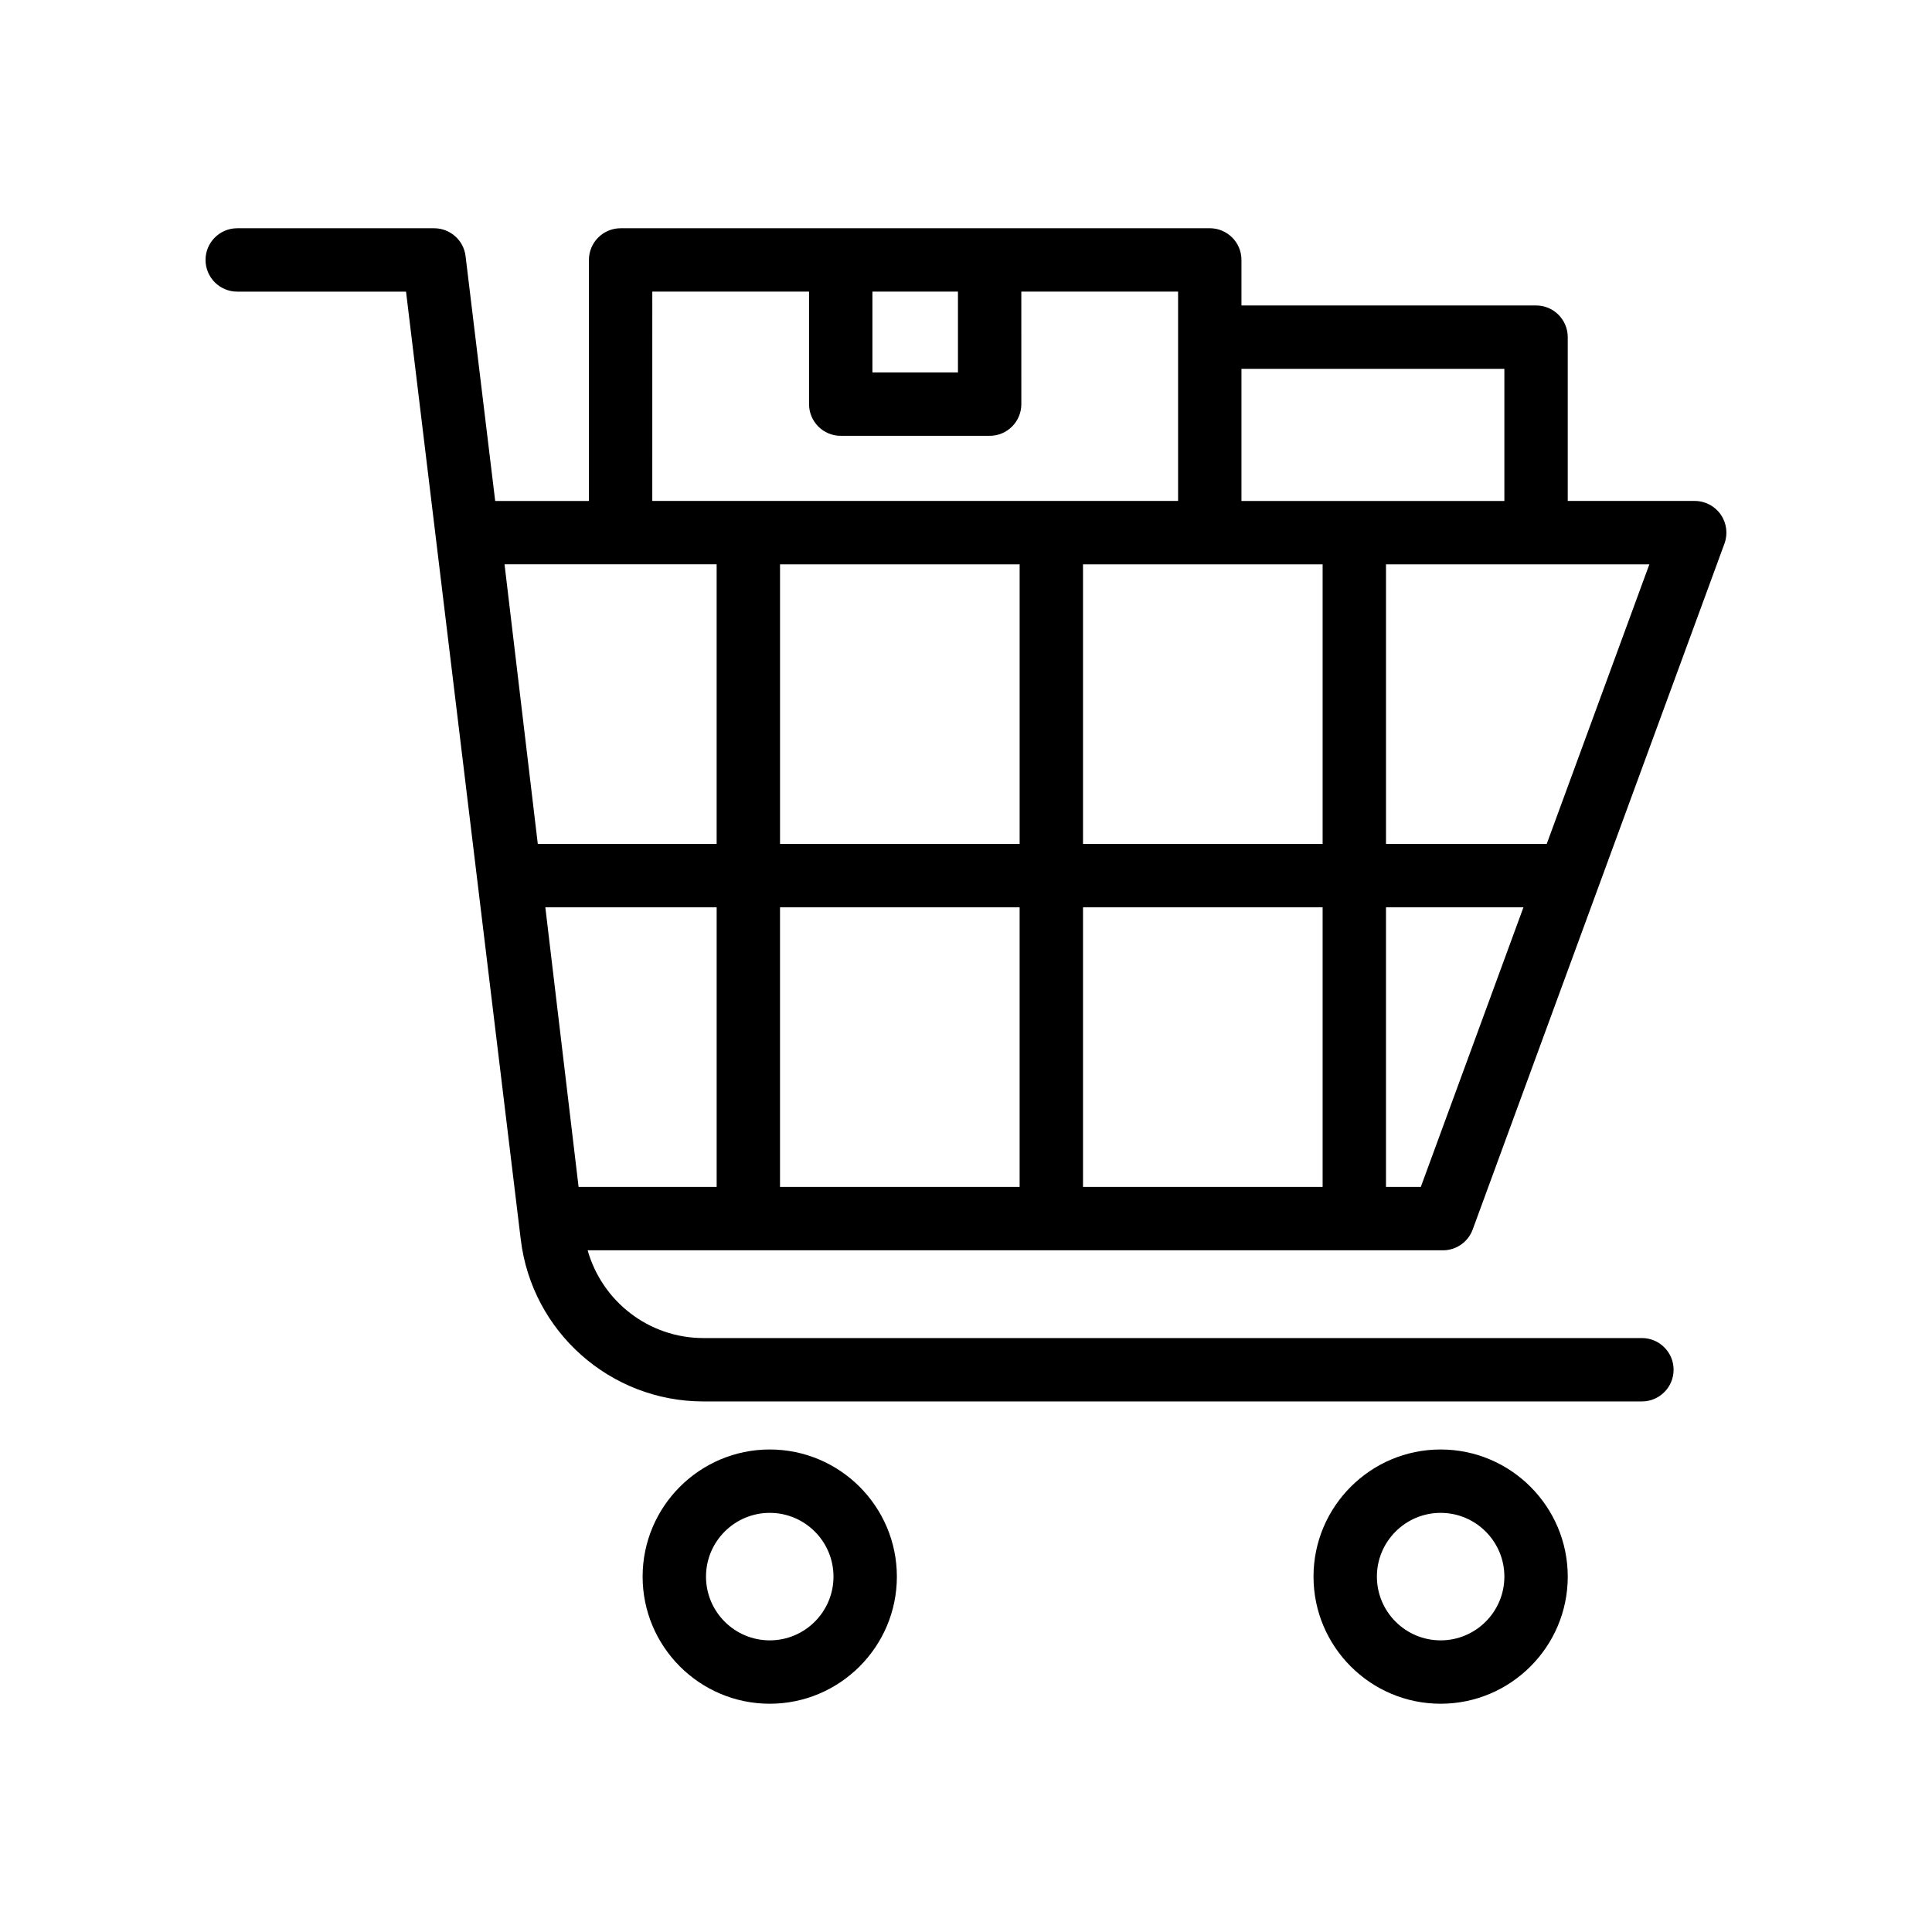
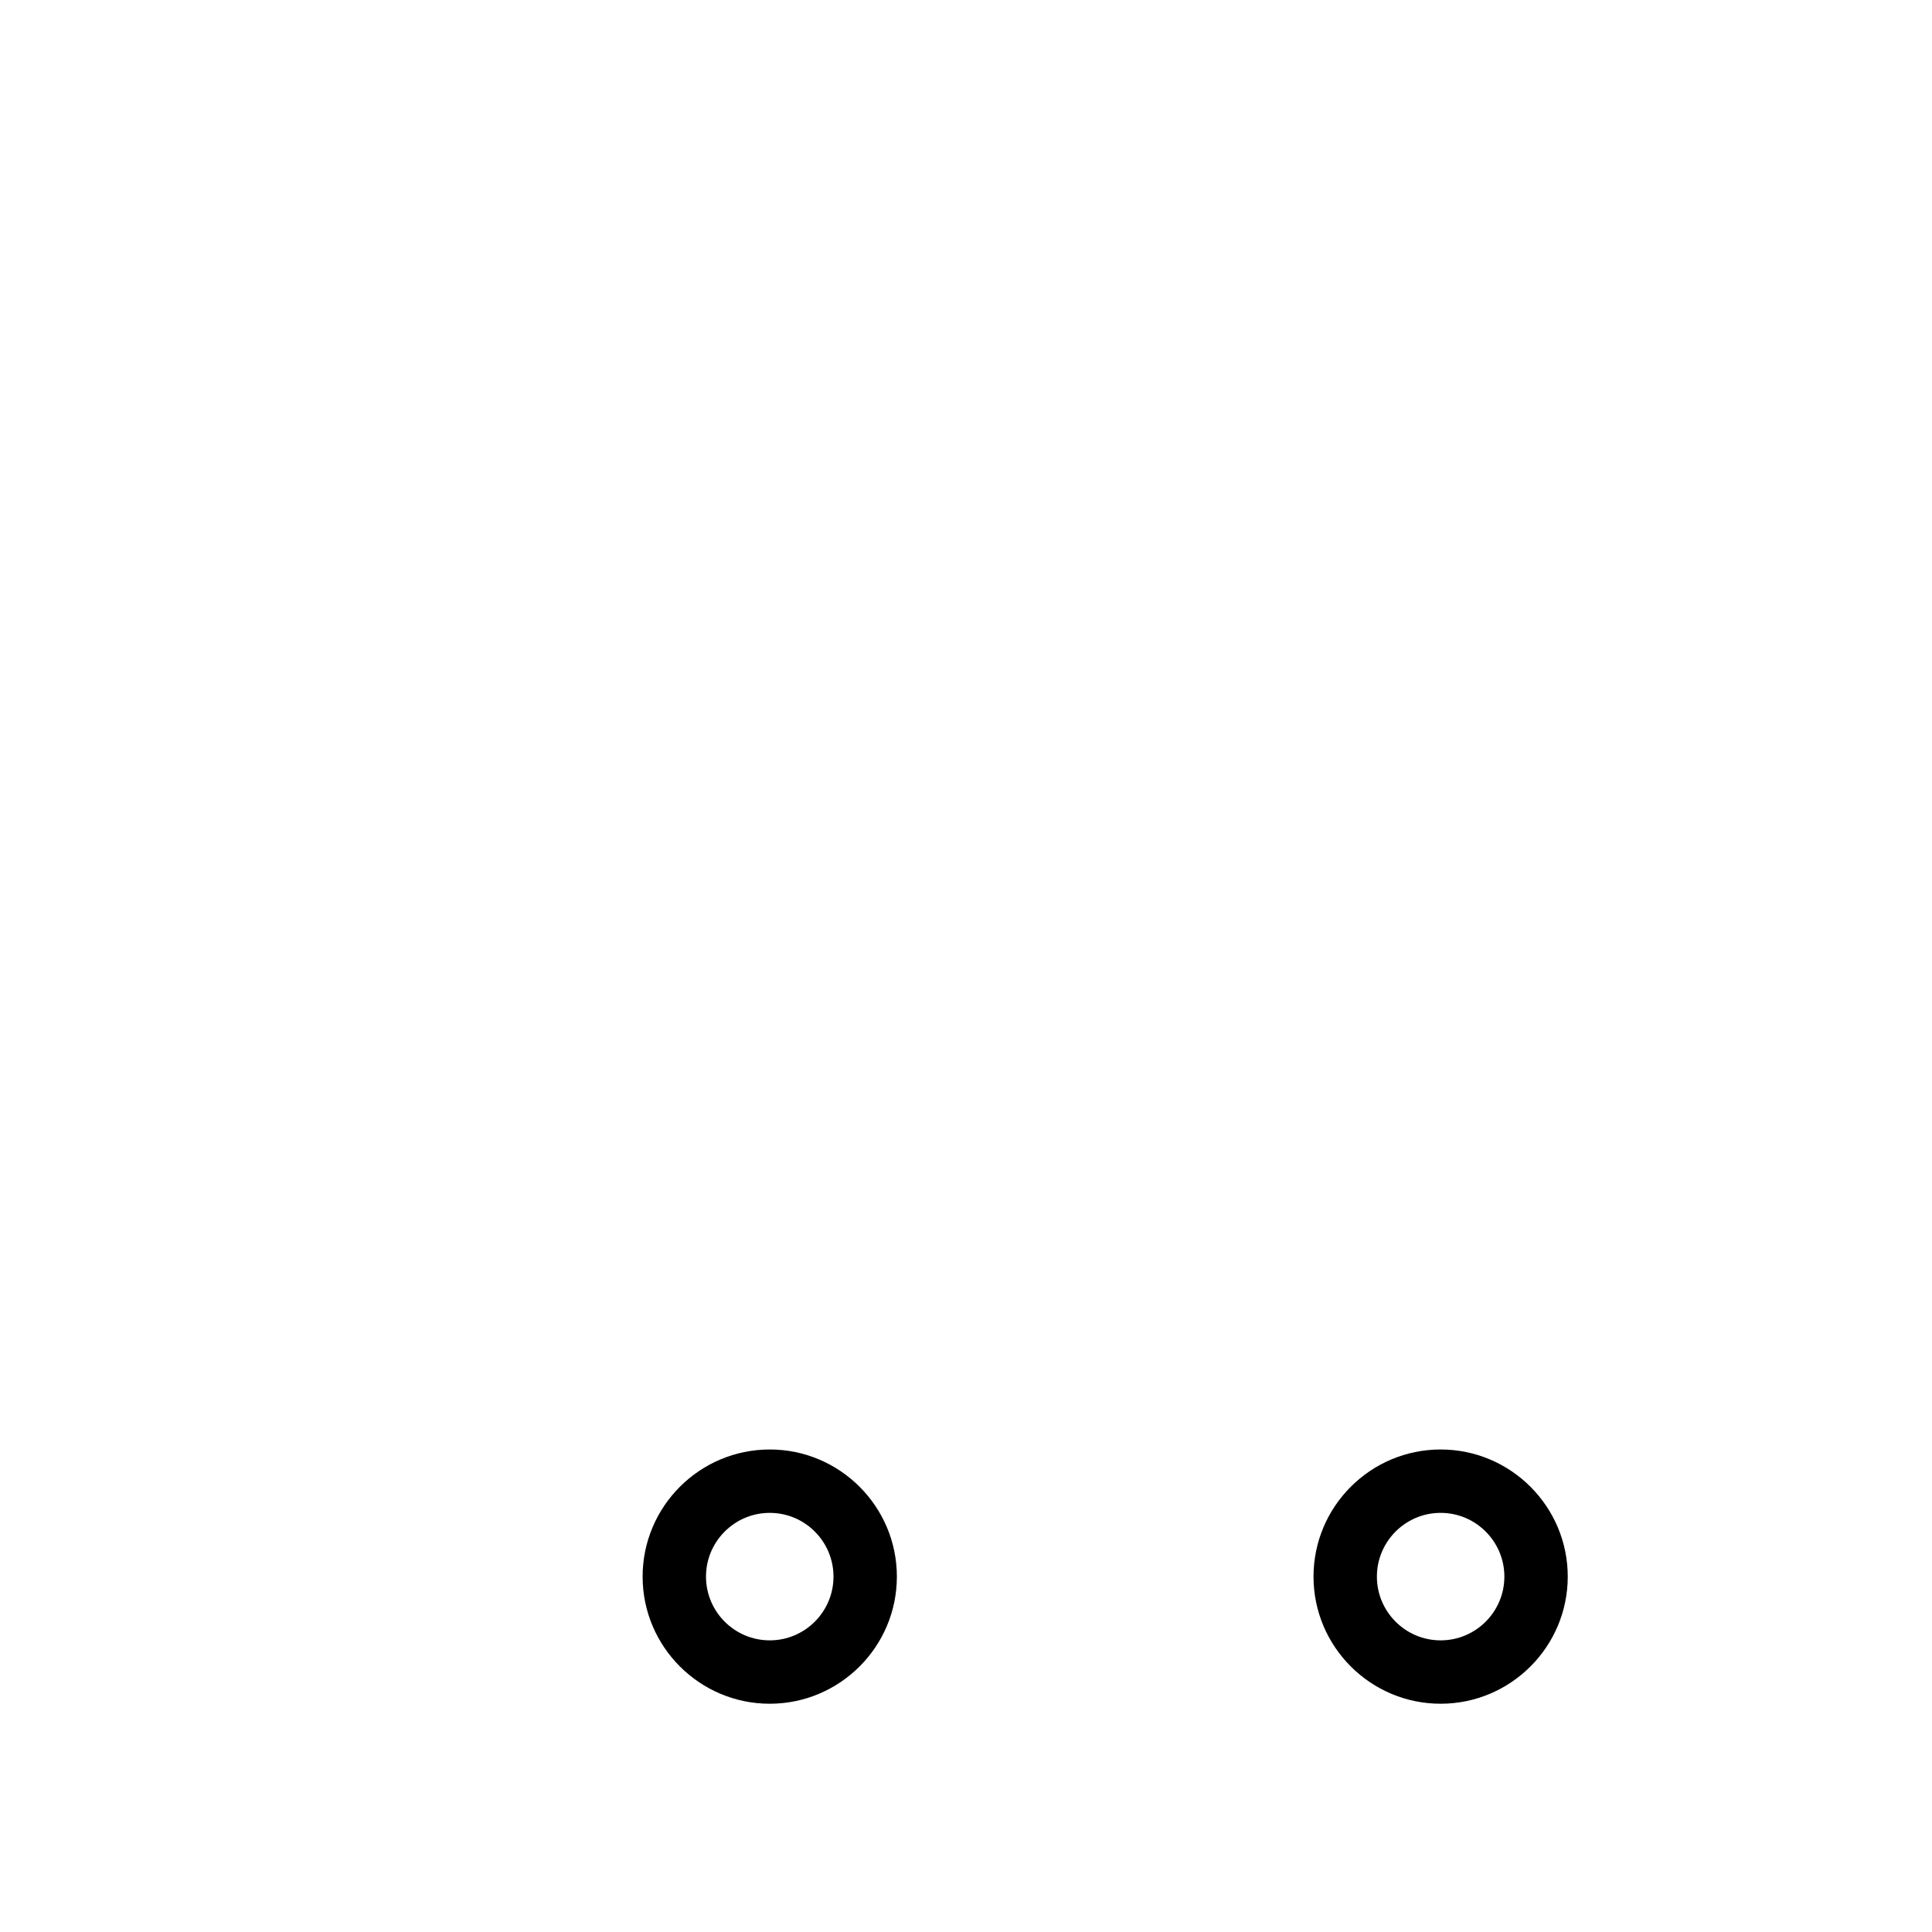
<svg xmlns="http://www.w3.org/2000/svg" fill="#000000" width="800px" height="800px" version="1.1" viewBox="144 144 512 512">
  <g>
-     <path d="m464.6 204.49h-156.13c-4.637 0-8.398 3.758-8.398 8.398v63.879h-24.84l-7.852-64.891c-0.508-4.215-4.086-7.387-8.336-7.387h-52.176c-4.637 0-8.398 3.758-8.398 8.398 0 4.637 3.758 8.398 8.398 8.398h44.734l30.41 251.23c2.961 24.445 23.758 42.879 48.379 42.879h248.73c4.637 0 8.398-3.758 8.398-8.398 0-4.637-3.758-8.398-8.398-8.398h-248.73c-14.453 0-26.828-9.723-30.66-23.254h226.66c3.523 0 6.672-2.199 7.883-5.504l66.73-181.79c0.941-2.574 0.57-5.453-1-7.699-1.566-2.254-4.137-3.594-6.879-3.594h-33.656v-43.41c0-4.637-3.758-8.398-8.398-8.398h-78.074v-12.07c0.004-4.637-3.758-8.395-8.395-8.395zm-176.08 179.96h45.402v74.098h-36.59zm62.191 0h63.5v74.098h-63.5zm63.504-90.895v74.098h-63.5v-74.098zm16.793 90.895h63.5v74.098h-63.5zm0-16.793v-74.098h63.5v74.098zm-33.141-146.38v21.426h-22.668v-21.426zm-81 0h41.539v29.824c0 4.637 3.758 8.398 8.398 8.398h39.461c4.637 0 8.398-3.758 8.398-8.398l-0.004-29.824h41.543v55.48h-139.34zm-8.398 72.273h25.449v74.098h-47.398l-8.812-74.098zm212.06 165h-9.227v-74.098h36.426zm33.367-90.895h-42.594v-74.098h69.793zm-11.223-125.91v35.016h-69.676v-35.016z" />
    <path d="m381.68 561.82c0-18.578-15.113-33.691-33.688-33.691-18.578 0-33.691 15.113-33.691 33.691 0 18.574 15.113 33.688 33.691 33.688 18.574-0.004 33.688-15.113 33.688-33.688zm-50.582 0c0-9.316 7.582-16.895 16.895-16.895 9.316 0 16.891 7.582 16.891 16.895 0 9.316-7.578 16.891-16.891 16.891s-16.895-7.574-16.895-16.891z" />
    <path d="m559.47 561.82c0-18.578-15.113-33.691-33.688-33.691s-33.688 15.113-33.688 33.691c0 18.574 15.113 33.688 33.688 33.688 18.574-0.004 33.688-15.113 33.688-33.688zm-50.578 0c0-9.316 7.578-16.895 16.891-16.895 9.316 0 16.891 7.582 16.891 16.895 0 9.316-7.578 16.891-16.891 16.891s-16.891-7.574-16.891-16.891z" />
  </g>
</svg>